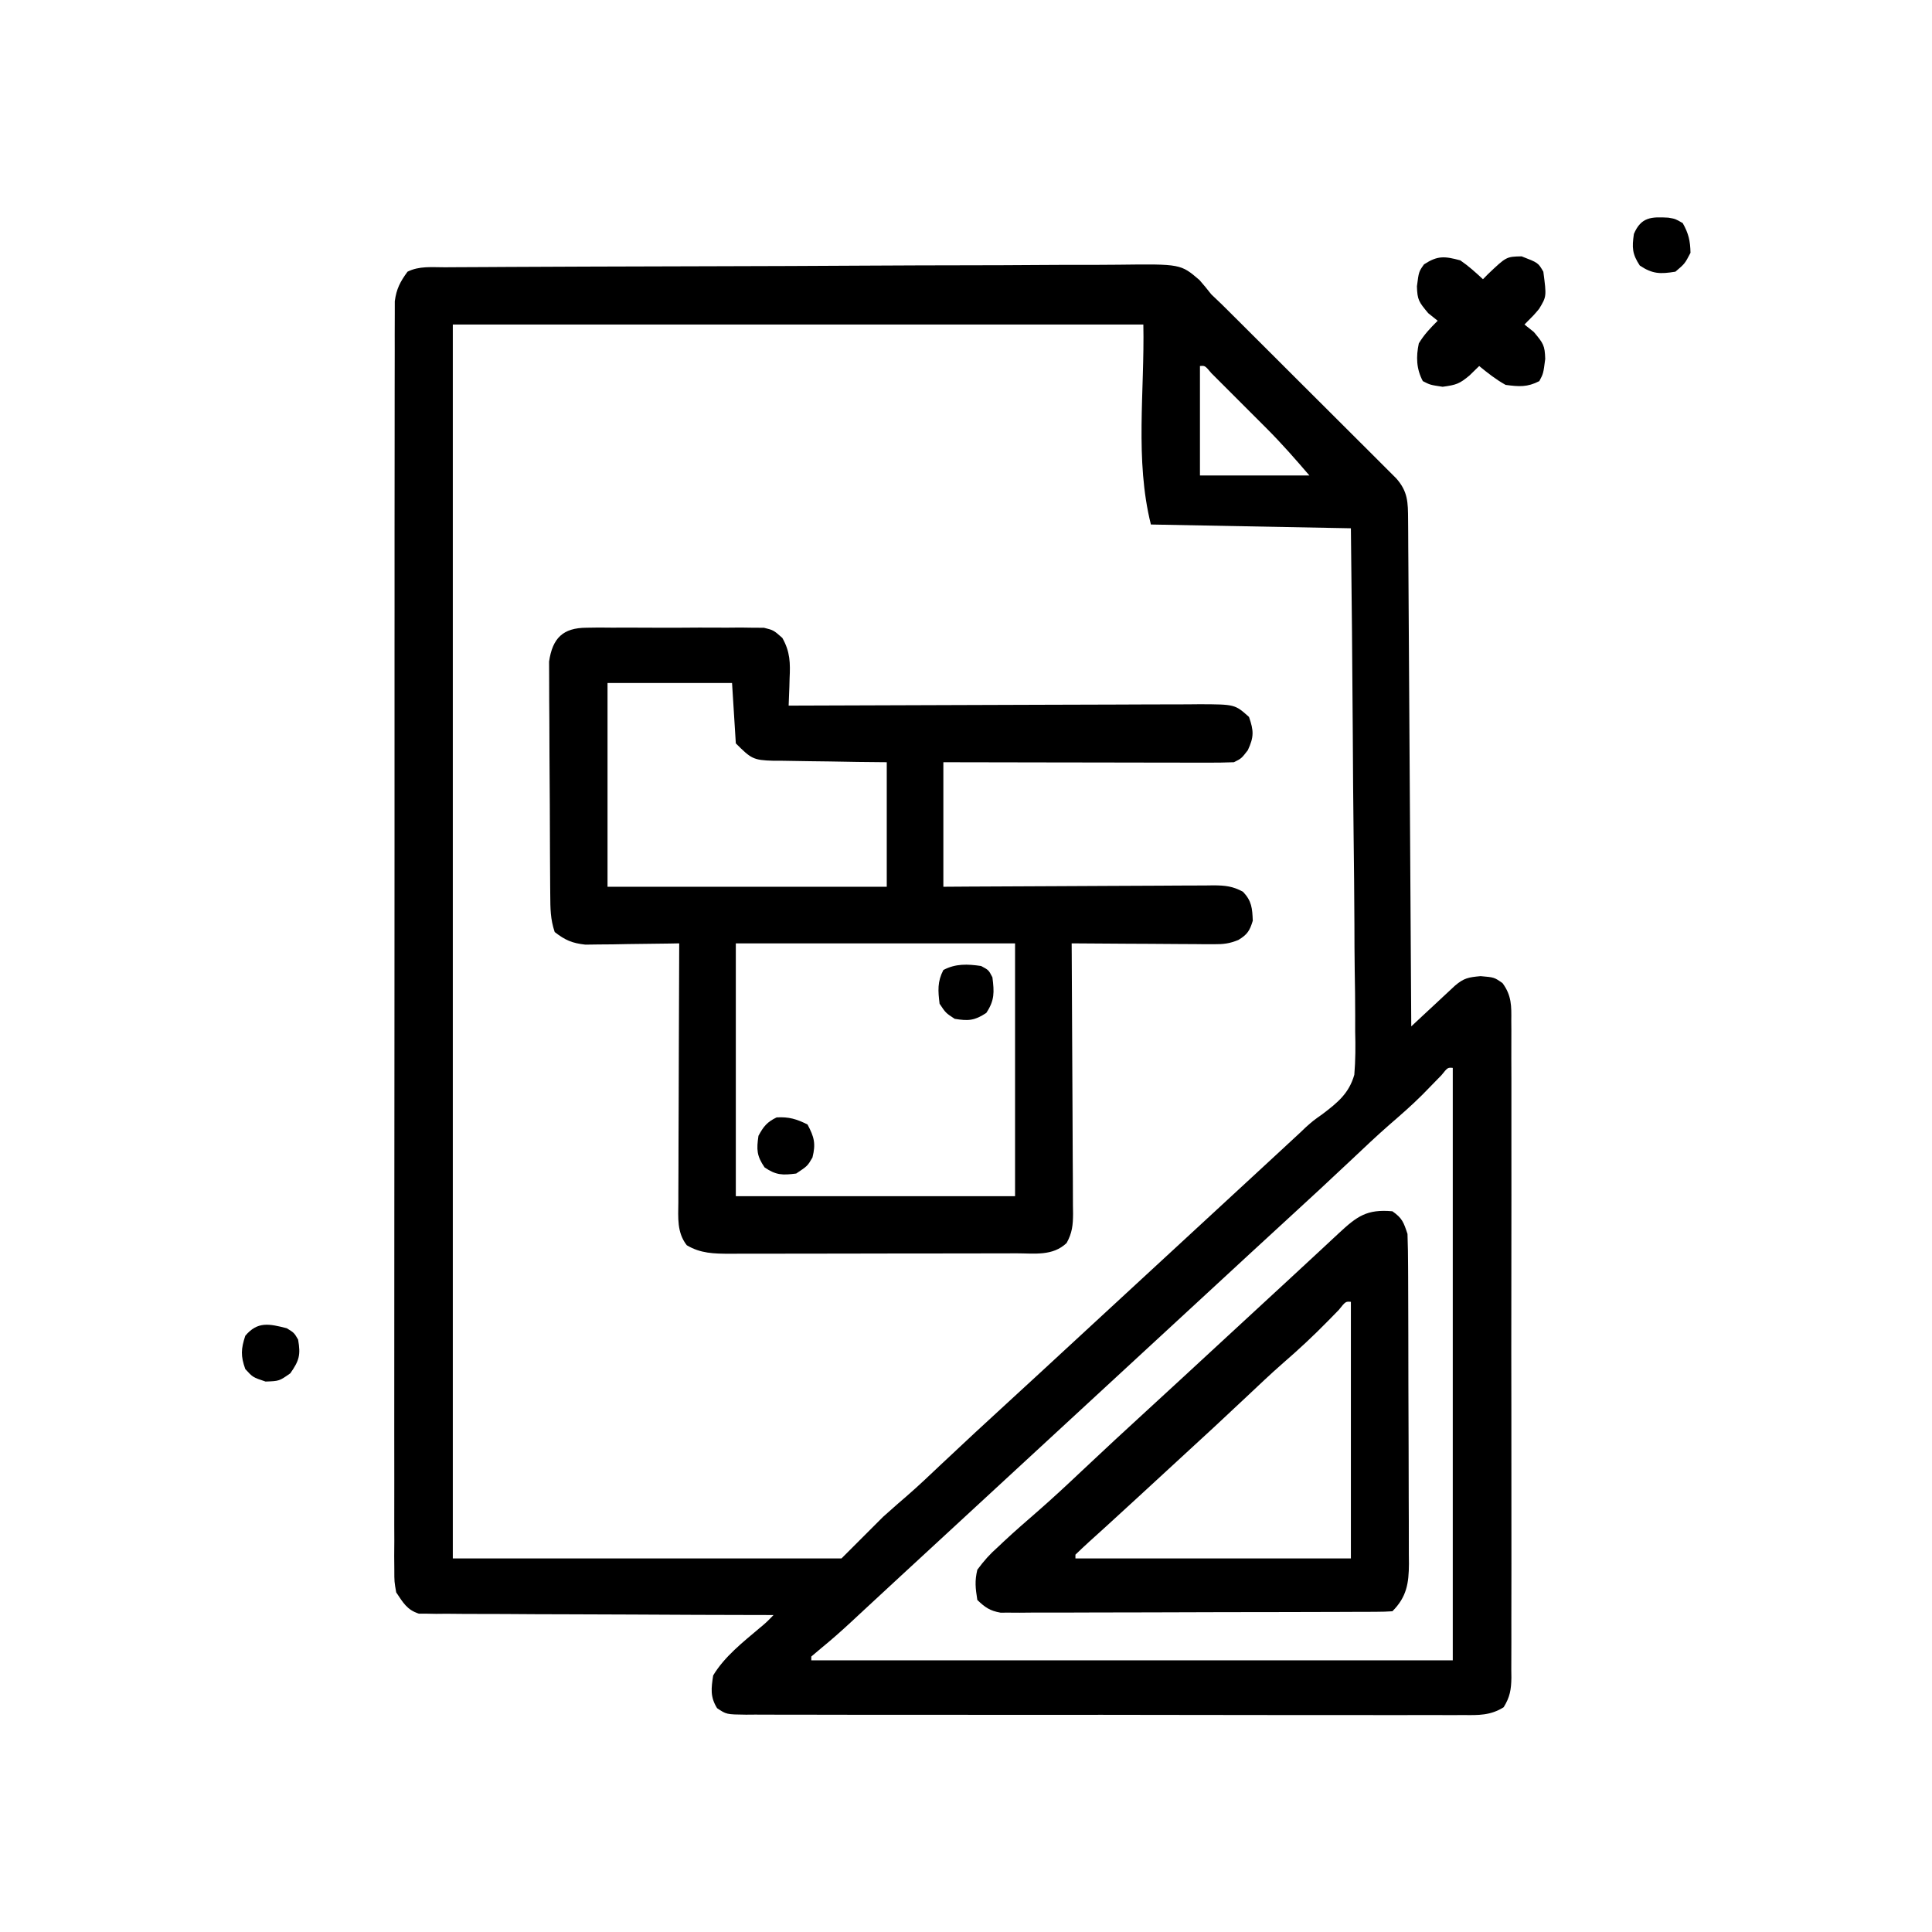
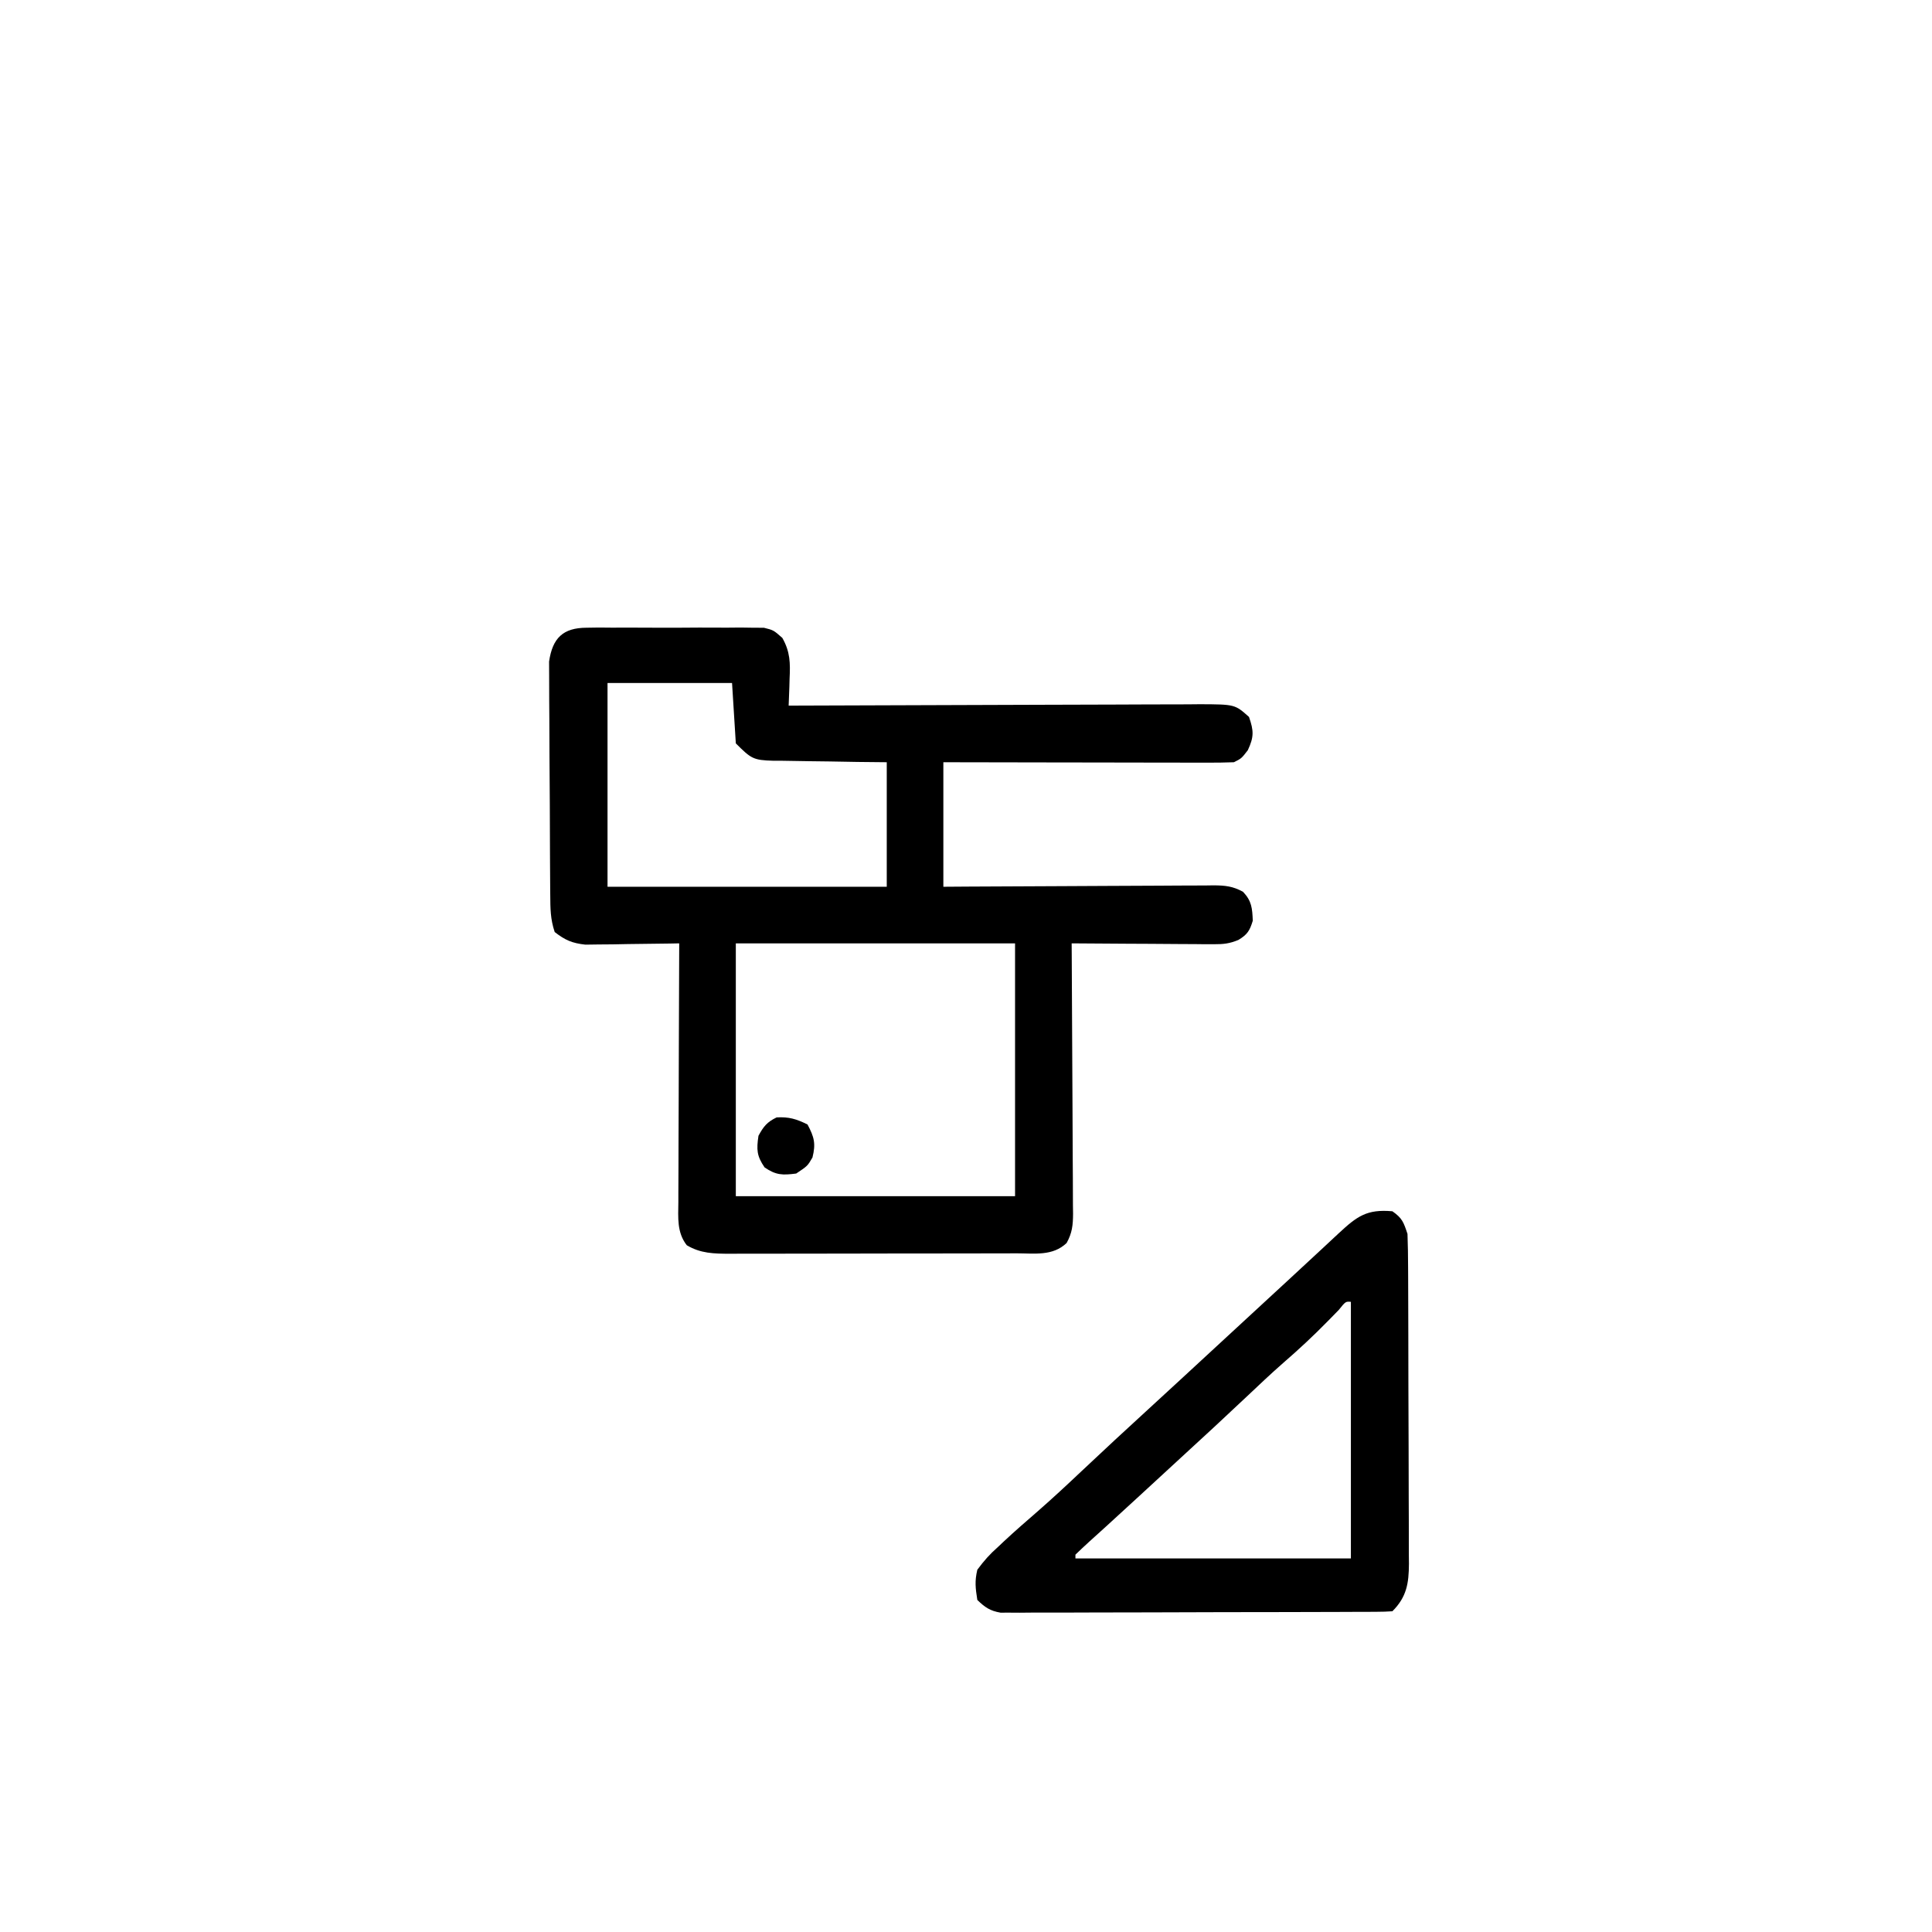
<svg xmlns="http://www.w3.org/2000/svg" version="1.1" width="512" height="512">
-   <path d="M0 0 C0.825 -0.006 1.65 -0.012 2.5 -0.018 C5.281 -0.036 8.061 -0.047 10.842 -0.057 C12.829 -0.068 14.816 -0.08 16.803 -0.092 C23.345 -0.128 29.886 -0.154 36.427 -0.176 C37.539 -0.18 38.652 -0.184 39.798 -0.188 C50.285 -0.225 60.773 -0.256 71.26 -0.277 C84.681 -0.305 98.102 -0.356 111.523 -0.438 C120.956 -0.494 130.389 -0.523 139.822 -0.532 C145.457 -0.538 151.092 -0.556 156.727 -0.603 C162.031 -0.647 167.335 -0.657 172.639 -0.643 C174.584 -0.643 176.528 -0.655 178.473 -0.681 C194.999 -0.884 194.999 -0.884 199.978 3.379 C201.058 4.609 202.106 5.871 203.107 7.167 C204.538 8.532 204.538 8.532 205.998 9.925 C206.883 10.807 207.769 11.688 208.681 12.596 C209.178 13.09 209.675 13.583 210.187 14.092 C211.797 15.693 213.403 17.297 215.009 18.902 C216.139 20.028 217.268 21.154 218.398 22.28 C220.749 24.625 223.097 26.972 225.445 29.32 C228.455 32.33 231.472 35.333 234.49 38.335 C236.818 40.651 239.14 42.972 241.462 45.294 C242.573 46.404 243.686 47.512 244.8 48.619 C246.351 50.16 247.896 51.707 249.438 53.256 C250.318 54.134 251.198 55.013 252.104 55.918 C255.235 59.435 255.236 62.308 255.265 66.843 C255.28 68.616 255.28 68.616 255.295 70.425 C255.3 71.724 255.306 73.022 255.312 74.359 C255.322 75.739 255.332 77.119 255.342 78.499 C255.369 82.246 255.39 85.994 255.41 89.742 C255.432 93.657 255.459 97.573 255.486 101.489 C255.536 108.905 255.581 116.321 255.624 123.737 C255.673 132.179 255.728 140.622 255.784 149.064 C255.898 166.432 256.004 183.8 256.107 201.167 C257.48 199.885 257.48 199.885 258.88 198.578 C260.081 197.462 261.281 196.346 262.482 195.23 C263.387 194.384 263.387 194.384 264.31 193.521 C264.89 192.983 265.47 192.445 266.068 191.89 C266.602 191.393 267.136 190.895 267.686 190.382 C270.055 188.356 271.28 188.151 274.482 187.855 C278.107 188.167 278.107 188.167 280.301 189.715 C282.718 192.998 282.664 195.797 282.615 199.721 C282.624 200.867 282.624 200.867 282.634 202.037 C282.649 204.599 282.637 207.161 282.624 209.724 C282.63 211.56 282.637 213.397 282.645 215.233 C282.664 220.223 282.657 225.212 282.644 230.202 C282.634 235.42 282.643 240.638 282.65 245.855 C282.657 254.619 282.647 263.381 282.628 272.144 C282.606 282.281 282.613 292.416 282.635 302.553 C282.654 311.25 282.656 319.947 282.646 328.645 C282.639 333.841 282.639 339.038 282.652 344.235 C282.663 349.121 282.655 354.006 282.632 358.891 C282.627 360.686 282.629 362.48 282.637 364.275 C282.648 366.722 282.635 369.167 282.615 371.614 C282.624 372.327 282.632 373.04 282.642 373.775 C282.592 376.917 282.258 378.924 280.588 381.608 C277.095 383.803 273.899 383.718 269.901 383.669 C269.067 383.674 268.233 383.68 267.373 383.685 C264.573 383.699 261.774 383.684 258.974 383.669 C256.968 383.673 254.962 383.678 252.957 383.685 C247.507 383.699 242.057 383.688 236.606 383.672 C230.909 383.658 225.211 383.664 219.514 383.668 C209.946 383.671 200.379 383.657 190.811 383.634 C179.74 383.607 168.669 383.606 157.598 383.617 C146.959 383.628 136.32 383.622 125.681 383.608 C121.148 383.602 116.615 383.602 112.082 383.607 C106.747 383.612 101.413 383.602 96.079 383.58 C94.117 383.574 92.156 383.574 90.195 383.579 C87.525 383.585 84.855 383.572 82.185 383.555 C81.012 383.564 81.012 383.564 79.815 383.573 C74.62 383.512 74.62 383.512 72.137 381.846 C70.273 378.81 70.587 376.632 71.107 373.167 C74.135 368.153 78.949 364.394 83.372 360.648 C85.196 359.13 85.196 359.13 87.107 357.167 C85.913 357.166 84.719 357.165 83.489 357.163 C72.247 357.146 61.005 357.104 49.763 357.035 C43.984 357.001 38.204 356.976 32.424 356.972 C26.848 356.968 21.272 356.939 15.696 356.894 C13.567 356.881 11.437 356.877 9.308 356.881 C6.329 356.886 3.352 356.86 0.373 356.827 C-0.952 356.84 -0.952 356.84 -2.303 356.853 C-3.117 356.838 -3.93 356.822 -4.768 356.807 C-5.472 356.804 -6.176 356.801 -6.902 356.798 C-10.027 355.808 -11.096 353.84 -12.893 351.167 C-13.394 348.34 -13.394 348.34 -13.394 345.178 C-13.404 343.969 -13.414 342.761 -13.424 341.516 C-13.414 340.178 -13.405 338.84 -13.395 337.502 C-13.398 336.078 -13.404 334.655 -13.411 333.231 C-13.426 329.318 -13.416 325.406 -13.402 321.493 C-13.39 317.273 -13.402 313.054 -13.411 308.834 C-13.425 300.568 -13.418 292.302 -13.403 284.036 C-13.386 274.413 -13.389 264.79 -13.393 255.168 C-13.399 238 -13.385 220.832 -13.36 203.665 C-13.336 187 -13.329 170.335 -13.339 153.67 C-13.351 135.53 -13.353 117.39 -13.338 99.251 C-13.337 97.317 -13.335 95.384 -13.334 93.45 C-13.333 92.498 -13.332 91.547 -13.331 90.567 C-13.327 83.856 -13.329 77.146 -13.333 70.436 C-13.338 62.26 -13.332 54.084 -13.312 45.909 C-13.302 41.736 -13.297 37.563 -13.305 33.391 C-13.312 29.572 -13.305 25.754 -13.287 21.936 C-13.283 20.553 -13.284 19.171 -13.291 17.788 C-13.299 15.911 -13.287 14.034 -13.274 12.157 C-13.273 11.113 -13.272 10.07 -13.271 8.995 C-12.833 5.714 -11.837 3.824 -9.893 1.167 C-6.767 -0.396 -3.434 0.008 0 0 Z M2.107 15.167 C2.107 123.077 2.107 230.987 2.107 342.167 C36.097 342.167 70.087 342.167 105.107 342.167 C108.737 338.537 112.367 334.907 116.107 331.167 C120.31 327.433 120.31 327.433 122.23 325.79 C125.533 322.934 128.684 319.917 131.857 316.917 C137.595 311.515 143.366 306.155 149.185 300.839 C152.313 297.979 155.43 295.106 158.544 292.23 C159.085 291.731 159.625 291.232 160.182 290.717 C161.276 289.706 162.371 288.695 163.466 287.683 C166.178 285.177 168.893 282.672 171.607 280.167 C172.69 279.167 173.773 278.167 174.857 277.167 C185.69 267.167 196.523 257.167 207.357 247.167 C207.893 246.672 208.43 246.177 208.982 245.667 C210.063 244.669 211.144 243.671 212.225 242.674 C214.973 240.139 217.719 237.602 220.462 235.062 C221.02 234.546 221.578 234.029 222.154 233.497 C223.192 232.537 224.23 231.576 225.267 230.615 C225.754 230.164 226.241 229.714 226.743 229.249 C227.223 228.791 227.702 228.332 228.196 227.859 C230.107 226.167 230.107 226.167 232.583 224.411 C236.595 221.363 239.601 218.937 241.016 213.985 C241.335 210.156 241.346 206.394 241.242 202.56 C241.239 201.1 241.241 199.641 241.246 198.181 C241.249 194.243 241.191 190.307 241.121 186.369 C241.058 182.246 241.052 178.122 241.04 173.997 C241.009 166.198 240.927 158.401 240.827 150.603 C240.715 141.72 240.66 132.837 240.61 123.954 C240.506 105.691 240.322 87.43 240.107 69.167 C222.617 68.837 205.127 68.507 187.107 68.167 C182.819 51.016 185.467 32.843 185.107 15.167 C124.717 15.167 64.327 15.167 2.107 15.167 Z M200.107 26.167 C200.107 35.737 200.107 45.307 200.107 55.167 C209.677 55.167 219.247 55.167 229.107 55.167 C225.367 50.805 221.775 46.708 217.743 42.671 C217.266 42.193 216.788 41.714 216.297 41.222 C215.302 40.226 214.306 39.233 213.31 38.24 C211.777 36.712 210.249 35.179 208.722 33.646 C207.75 32.675 206.778 31.704 205.806 30.734 C204.928 29.857 204.049 28.98 203.145 28.076 C201.45 26.053 201.45 26.053 200.107 26.167 Z M264.103 214.109 C262.415 215.838 260.728 217.567 259.04 219.296 C256.212 222.129 253.203 224.729 250.179 227.349 C246.828 230.29 243.596 233.355 240.357 236.417 C234.619 241.82 228.847 247.18 223.029 252.495 C219.9 255.356 216.783 258.228 213.669 261.105 C213.129 261.604 212.588 262.103 212.032 262.617 C210.937 263.629 209.842 264.64 208.748 265.651 C206.035 268.157 203.321 270.662 200.607 273.167 C199.523 274.167 198.44 275.167 197.357 276.167 C161.607 309.167 161.607 309.167 125.857 342.167 C125.32 342.663 124.783 343.158 124.23 343.669 C123.152 344.664 122.075 345.658 120.997 346.652 C118.197 349.235 115.401 351.821 112.611 354.413 C112.034 354.948 111.458 355.482 110.864 356.033 C109.773 357.044 108.684 358.057 107.595 359.072 C105.031 361.447 102.434 363.741 99.728 365.953 C98.863 366.683 97.998 367.414 97.107 368.167 C97.107 368.497 97.107 368.827 97.107 369.167 C153.207 369.167 209.307 369.167 267.107 369.167 C267.107 317.357 267.107 265.547 267.107 212.167 C265.761 212.051 265.761 212.051 264.103 214.109 Z " fill="#000000" transform="translate(117.893,70.833)" />
  <path d="M0 0 C1.088 -0.016 2.176 -0.032 3.297 -0.048 C5.052 -0.033 5.052 -0.033 6.842 -0.017 C8.047 -0.022 9.253 -0.027 10.495 -0.032 C13.044 -0.035 15.593 -0.026 18.141 -0.005 C22.046 0.022 25.948 -0.005 29.854 -0.037 C32.329 -0.033 34.804 -0.027 37.279 -0.017 C38.449 -0.027 39.619 -0.037 40.824 -0.048 C42.456 -0.024 42.456 -0.024 44.121 0 C45.555 0.006 45.555 0.006 47.018 0.012 C49.561 0.647 49.561 0.647 51.885 2.699 C53.97 6.368 54.014 9.367 53.811 13.459 C53.792 14.152 53.774 14.845 53.756 15.559 C53.709 17.256 53.637 18.951 53.561 20.647 C54.159 20.644 54.757 20.641 55.374 20.639 C69.938 20.572 84.502 20.523 99.066 20.492 C106.109 20.476 113.152 20.455 120.196 20.421 C126.991 20.388 133.786 20.37 140.581 20.362 C143.175 20.357 145.77 20.346 148.364 20.33 C151.994 20.308 155.623 20.305 159.253 20.306 C160.867 20.29 160.867 20.29 162.513 20.274 C171.829 20.312 171.829 20.312 175.561 23.647 C176.834 27.309 176.895 28.929 175.248 32.459 C173.561 34.647 173.561 34.647 171.561 35.647 C169.119 35.74 166.707 35.773 164.265 35.76 C163.138 35.761 163.138 35.761 161.988 35.761 C159.499 35.76 157.01 35.752 154.521 35.745 C152.798 35.743 151.074 35.741 149.351 35.74 C144.81 35.737 140.27 35.727 135.729 35.716 C131.097 35.705 126.466 35.701 121.834 35.696 C112.743 35.685 103.652 35.667 94.561 35.647 C94.561 46.537 94.561 57.427 94.561 68.647 C96.872 68.631 99.184 68.616 101.565 68.599 C109.201 68.55 116.836 68.517 124.472 68.492 C129.102 68.476 133.731 68.455 138.361 68.421 C142.828 68.388 147.296 68.37 151.763 68.362 C153.468 68.357 155.173 68.346 156.878 68.33 C159.265 68.308 161.651 68.305 164.038 68.306 C164.744 68.296 165.449 68.285 166.176 68.274 C169.221 68.293 171.29 68.497 173.976 69.985 C176.286 72.408 176.426 74.353 176.561 77.647 C175.748 80.307 175.13 81.303 172.748 82.742 C170.387 83.719 168.793 83.889 166.251 83.874 C165.41 83.874 164.57 83.874 163.704 83.874 C162.806 83.863 161.908 83.853 160.982 83.842 C160.056 83.839 159.129 83.837 158.175 83.834 C155.22 83.823 152.265 83.797 149.311 83.772 C147.305 83.762 145.3 83.753 143.295 83.745 C138.383 83.723 133.472 83.688 128.561 83.647 C128.571 85.081 128.571 85.081 128.581 86.543 C128.642 95.548 128.687 104.553 128.716 113.558 C128.732 118.188 128.753 122.818 128.787 127.447 C128.819 131.915 128.837 136.382 128.845 140.849 C128.851 142.554 128.862 144.259 128.878 145.964 C128.899 148.351 128.903 150.737 128.901 153.125 C128.912 153.83 128.923 154.536 128.934 155.263 C128.915 158.302 128.712 160.373 127.227 163.055 C123.539 166.579 118.716 165.795 113.946 165.792 C112.626 165.797 112.626 165.797 111.279 165.802 C108.365 165.812 105.451 165.814 102.537 165.815 C100.513 165.818 98.489 165.822 96.465 165.825 C92.22 165.831 87.975 165.833 83.729 165.832 C78.29 165.832 72.85 165.846 67.411 165.863 C63.229 165.874 59.048 165.876 54.867 165.876 C52.861 165.877 50.856 165.881 48.85 165.889 C46.045 165.899 43.24 165.896 40.434 165.89 C39.606 165.896 38.778 165.901 37.924 165.907 C33.763 165.884 30.234 165.838 26.561 163.647 C23.916 160.264 24.291 156.324 24.333 152.216 C24.333 151.474 24.333 150.733 24.333 149.968 C24.334 147.523 24.35 145.077 24.365 142.631 C24.369 140.933 24.372 139.235 24.374 137.537 C24.381 133.072 24.401 128.607 24.423 124.142 C24.444 119.584 24.453 115.025 24.463 110.467 C24.484 101.527 24.518 92.587 24.561 83.647 C23.739 83.663 22.917 83.678 22.07 83.695 C18.337 83.757 14.605 83.796 10.873 83.834 C9.579 83.86 8.286 83.885 6.953 83.911 C5.706 83.92 4.459 83.93 3.174 83.94 C1.454 83.964 1.454 83.964 -0.302 83.988 C-3.811 83.607 -5.664 82.802 -8.439 80.647 C-9.596 77.177 -9.588 74.438 -9.616 70.776 C-9.626 69.734 -9.626 69.734 -9.636 68.671 C-9.656 66.374 -9.668 64.077 -9.678 61.78 C-9.682 60.994 -9.686 60.209 -9.69 59.4 C-9.711 55.244 -9.725 51.089 -9.735 46.934 C-9.746 42.644 -9.78 38.355 -9.82 34.065 C-9.846 30.764 -9.854 27.463 -9.858 24.162 C-9.863 22.58 -9.874 20.999 -9.893 19.418 C-9.917 17.204 -9.916 14.991 -9.909 12.776 C-9.915 11.517 -9.921 10.259 -9.927 8.961 C-9.011 2.735 -6.246 0.026 0 0 Z M5.561 14.647 C5.561 32.467 5.561 50.287 5.561 68.647 C29.981 68.647 54.401 68.647 79.561 68.647 C79.561 57.757 79.561 46.867 79.561 35.647 C75.732 35.608 75.732 35.608 71.826 35.569 C69.35 35.53 66.875 35.485 64.399 35.439 C62.681 35.411 60.962 35.39 59.243 35.376 C56.77 35.355 54.299 35.308 51.826 35.256 C51.059 35.255 50.293 35.254 49.503 35.253 C44.176 35.107 43.613 34.699 39.561 30.647 C39.231 25.367 38.901 20.087 38.561 14.647 C27.671 14.647 16.781 14.647 5.561 14.647 Z M39.561 83.647 C39.561 105.757 39.561 127.867 39.561 150.647 C63.981 150.647 88.401 150.647 113.561 150.647 C113.561 128.537 113.561 106.427 113.561 83.647 C89.141 83.647 64.721 83.647 39.561 83.647 Z " fill="#000000" transform="translate(155.439,166.353)" />
  <path d="M0 0 C2.616 1.831 2.97 2.91 4 6 C4.107 8.971 4.157 11.919 4.161 14.89 C4.169 16.254 4.169 16.254 4.176 17.645 C4.191 20.657 4.198 23.668 4.203 26.68 C4.209 28.771 4.215 30.862 4.22 32.953 C4.231 37.34 4.237 41.726 4.24 46.113 C4.246 51.734 4.27 57.355 4.298 62.977 C4.317 67.297 4.322 71.617 4.324 75.937 C4.327 78.01 4.335 80.082 4.348 82.155 C4.365 85.054 4.363 87.952 4.356 90.851 C4.366 91.707 4.375 92.564 4.384 93.446 C4.348 98.568 3.803 102.197 0 106 C-1.37 106.102 -2.744 106.135 -4.118 106.14 C-5.005 106.146 -5.892 106.152 -6.807 106.158 C-8.279 106.159 -8.279 106.159 -9.781 106.161 C-11.322 106.169 -11.322 106.169 -12.894 106.176 C-16.311 106.191 -19.728 106.198 -23.145 106.203 C-25.51 106.209 -27.876 106.215 -30.241 106.22 C-35.209 106.231 -40.176 106.237 -45.144 106.24 C-51.516 106.246 -57.889 106.27 -64.261 106.298 C-69.15 106.317 -74.039 106.322 -78.928 106.324 C-81.278 106.327 -83.627 106.335 -85.977 106.348 C-89.262 106.365 -92.546 106.363 -95.831 106.356 C-96.807 106.366 -97.782 106.375 -98.787 106.384 C-99.682 106.379 -100.578 106.373 -101.502 106.367 C-102.667 106.37 -102.667 106.37 -103.855 106.372 C-106.632 105.89 -107.992 104.961 -110 103 C-110.499 99.797 -110.713 98.049 -110 95 C-108.192 92.562 -106.721 90.9 -104.5 88.938 C-103.995 88.46 -103.489 87.982 -102.969 87.49 C-100.072 84.778 -97.071 82.187 -94.078 79.582 C-90.044 76.065 -86.138 72.426 -82.25 68.75 C-76.512 63.348 -70.741 57.987 -64.922 52.672 C-61.794 49.811 -58.676 46.939 -55.562 44.062 C-55.022 43.563 -54.482 43.064 -53.925 42.55 C-52.83 41.539 -51.736 40.527 -50.641 39.516 C-47.928 37.01 -45.214 34.505 -42.5 32 C-41.417 31 -40.333 30 -39.25 29 C-37.083 27 -34.917 25 -32.75 23 C-32.213 22.504 -31.676 22.008 -31.123 21.498 C-30.048 20.505 -28.972 19.514 -27.897 18.522 C-25.058 15.904 -22.225 13.28 -19.398 10.648 C-18.809 10.101 -18.219 9.553 -17.611 8.988 C-16.481 7.938 -15.352 6.886 -14.225 5.832 C-9.37 1.327 -6.783 -0.606 0 0 Z M-14.223 26.16 C-15.172 27.125 -16.118 28.093 -17.062 29.062 C-20.884 32.97 -24.812 36.623 -28.945 40.199 C-32.292 43.132 -35.516 46.193 -38.75 49.25 C-44.487 54.651 -50.256 60.01 -56.074 65.324 C-59.767 68.702 -63.444 72.097 -67.117 75.496 C-69.896 78.066 -72.684 80.625 -75.488 83.168 C-76.046 83.675 -76.605 84.182 -77.18 84.705 C-78.249 85.676 -79.321 86.645 -80.395 87.611 C-81.615 88.721 -82.81 89.858 -84 91 C-84 91.33 -84 91.66 -84 92 C-59.91 92 -35.82 92 -11 92 C-11 69.56 -11 47.12 -11 24 C-12.397 23.884 -12.397 23.884 -14.223 26.16 Z " fill="#000000" transform="translate(369,321)" />
-   <path d="M0 0 C2.207 1.513 4.029 3.169 6 5 C6.654 4.333 6.654 4.333 7.32 3.652 C12.2 -0.985 12.2 -0.985 16.25 -1.062 C20.622 0.627 20.622 0.627 22 3 C22.863 9.577 22.863 9.577 20.875 12.855 C19.5 14.5 19.5 14.5 17 17 C18.238 17.99 18.238 17.99 19.5 19 C22 22 22.393 22.501 22.5 26.125 C22 30 22 30 20.938 32 C17.745 33.648 15.543 33.472 12 33 C9.4 31.546 7.325 29.898 5 28 C3.732 29.238 3.732 29.238 2.438 30.5 C-0.214 32.712 -1.055 33.007 -4.688 33.5 C-8 33 -8 33 -9.938 32 C-11.675 28.73 -11.748 25.545 -11 22 C-9.553 19.613 -7.997 17.997 -6 16 C-6.825 15.34 -7.65 14.68 -8.5 14 C-11 11 -11.393 10.499 -11.5 6.875 C-11 3 -11 3 -9.625 1.062 C-6.019 -1.295 -4.197 -1.13 0 0 Z " fill="#000000" transform="translate(387,69)" />
-   <path d="M0 0 C1.938 1.188 1.938 1.188 3 3 C3.705 7.056 3.321 8.543 0.938 11.938 C-2 14 -2 14 -5.625 14.125 C-9 13 -9 13 -11 10.812 C-12.237 7.332 -12.142 5.503 -11 2 C-7.737 -1.89 -4.643 -1.182 0 0 Z " fill="#000000" transform="translate(76,352)" />
-   <path d="M0 0 C1.871 0.316 1.871 0.316 3.809 1.441 C5.36 4.179 5.808 6.161 5.871 9.316 C4.371 12.191 4.371 12.191 1.871 14.316 C-2.128 14.959 -4.17 14.956 -7.566 12.691 C-9.588 9.618 -9.656 7.934 -9.129 4.316 C-7.229 -0.196 -4.471 -0.254 0 0 Z " fill="#000000" transform="translate(442.129,57.684)" />
  <path d="M0 0 C1.774 3.327 2.231 5.078 1.312 8.75 C0 11 0 11 -3 13 C-6.616 13.462 -8.336 13.454 -11.375 11.375 C-13.475 8.305 -13.533 6.654 -13 3 C-11.66 0.521 -10.723 -0.651 -8.188 -1.875 C-4.943 -2.06 -2.906 -1.453 0 0 Z " fill="#000000" transform="translate(214,298)" />
-   <path d="M0 0 C2 1.062 2 1.062 3 3 C3.5 6.931 3.6 9.101 1.375 12.438 C-1.717 14.472 -3.364 14.606 -7 14 C-9.375 12.438 -9.375 12.438 -11 10 C-11.422 6.563 -11.609 4.179 -10 1.062 C-6.76 -0.659 -3.58 -0.53 0 0 Z " fill="#000000" transform="translate(260,256)" />
</svg>